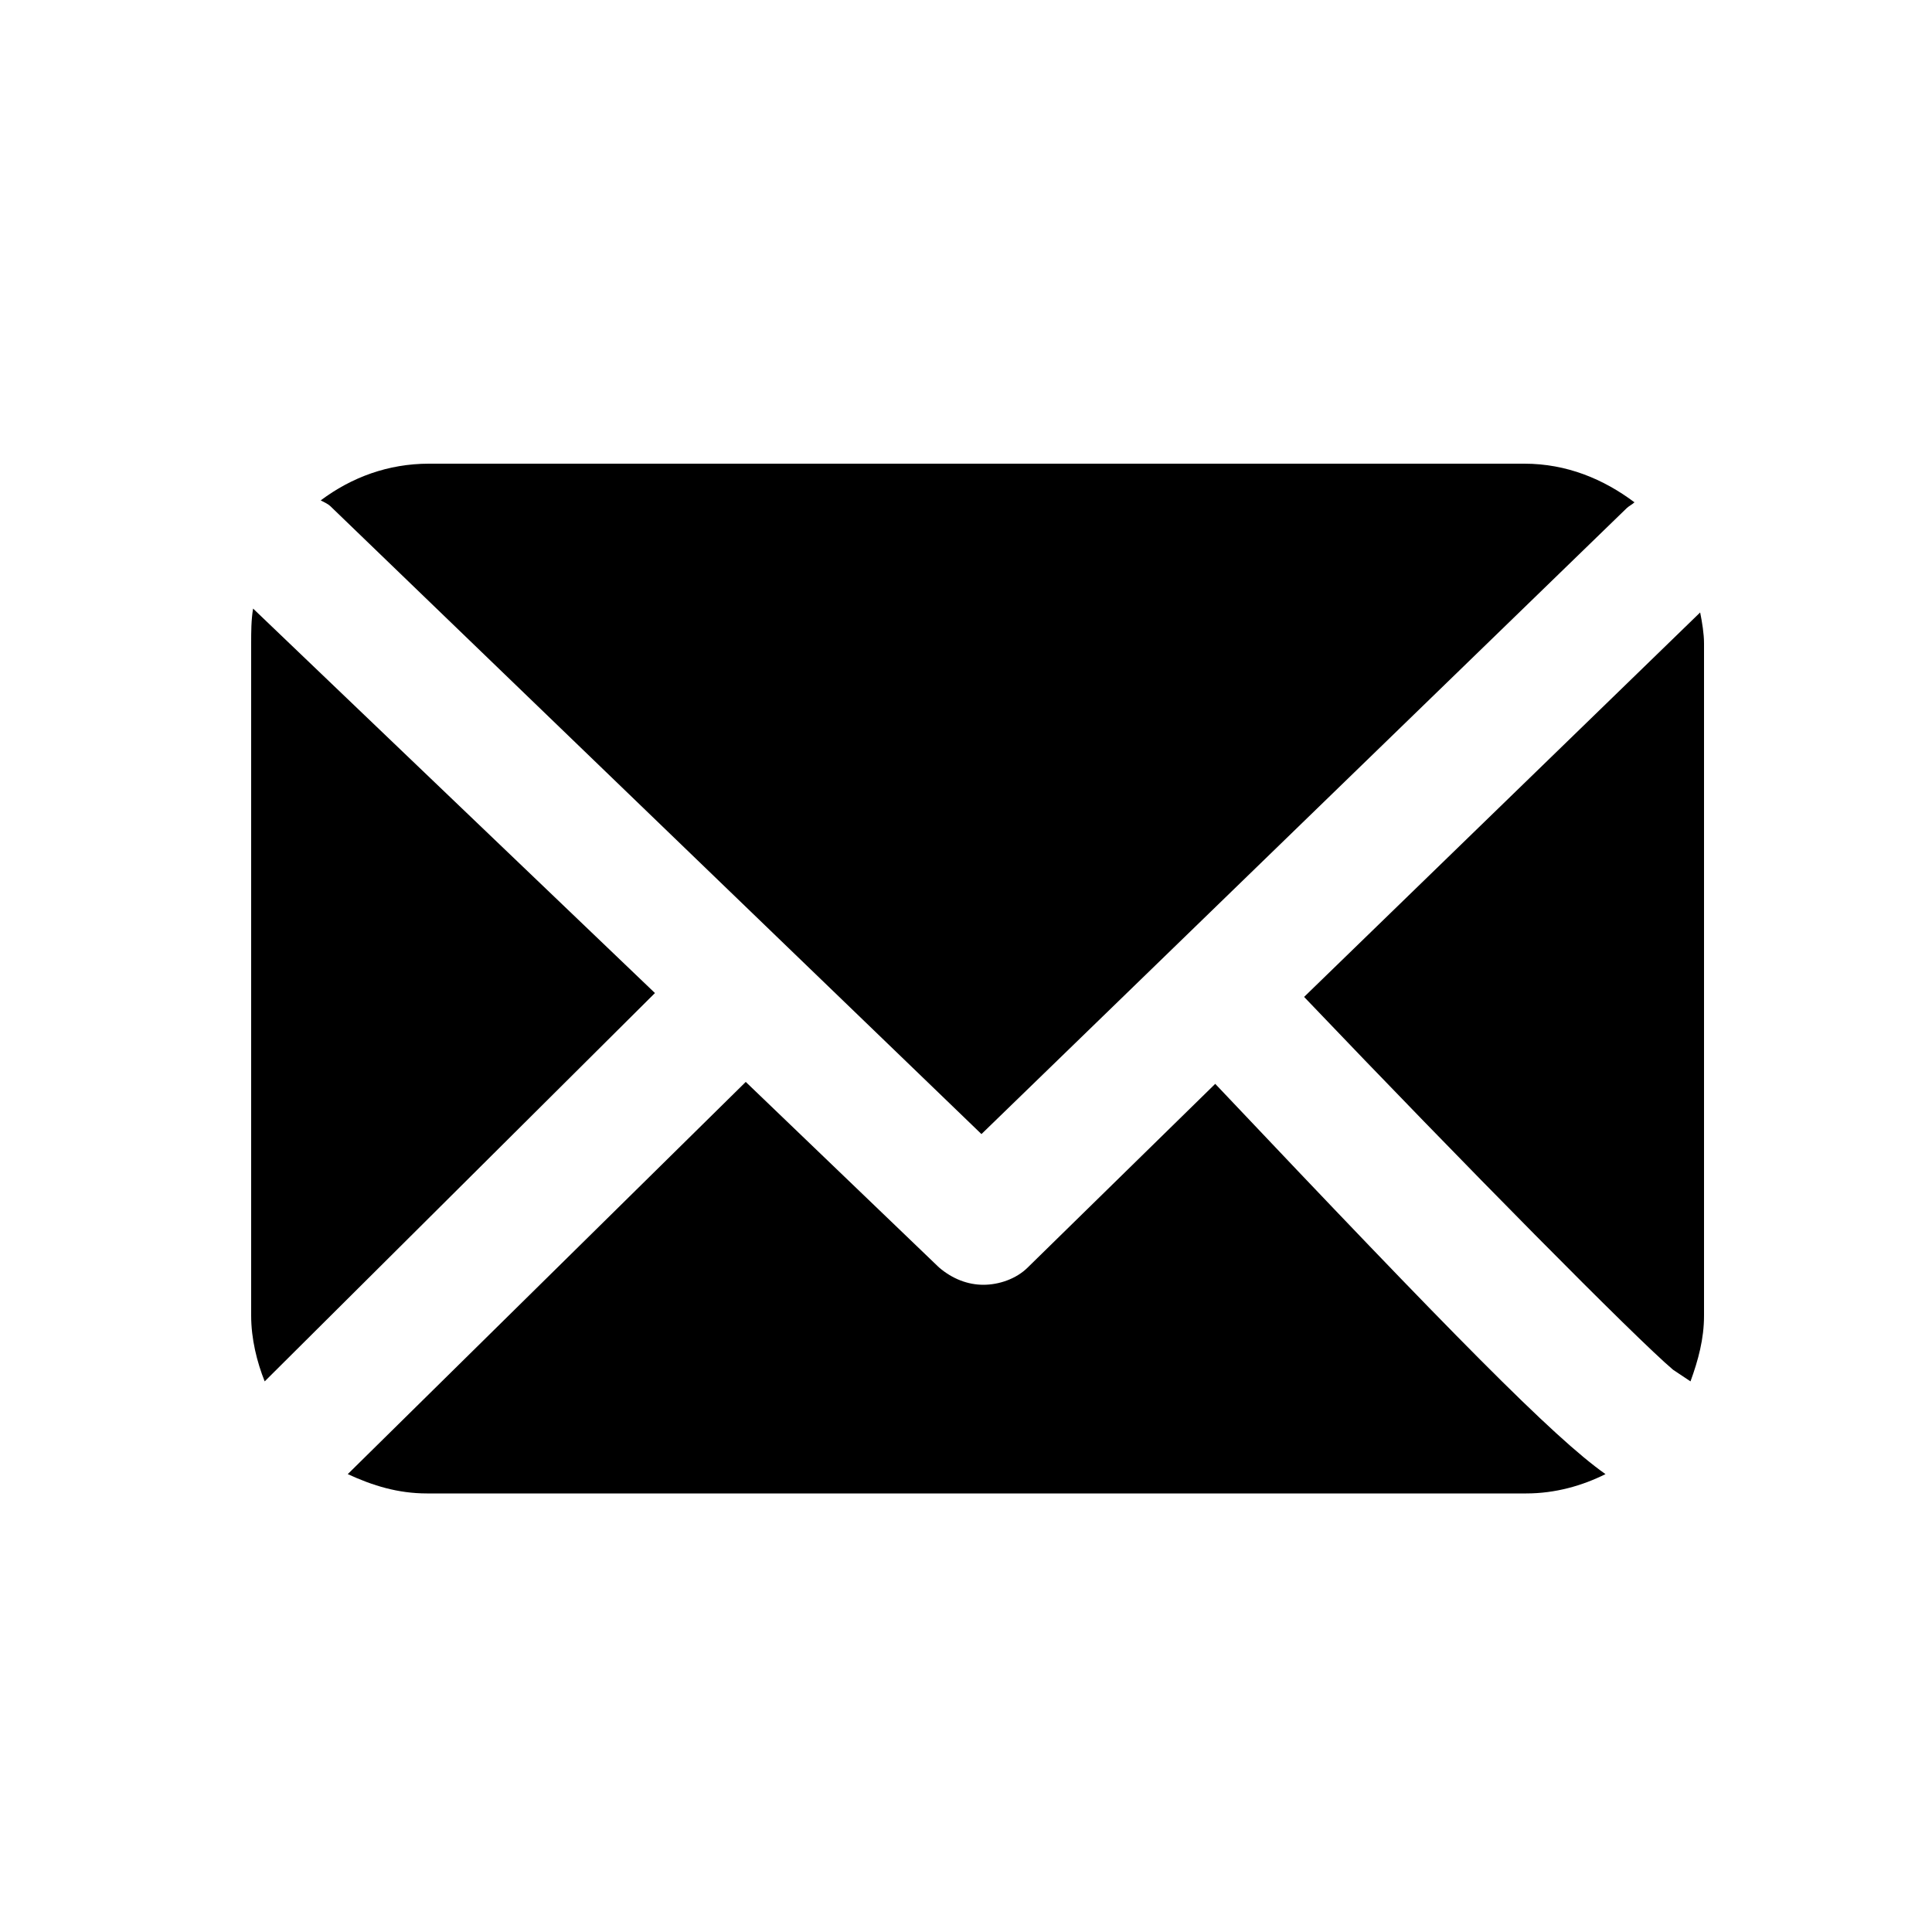
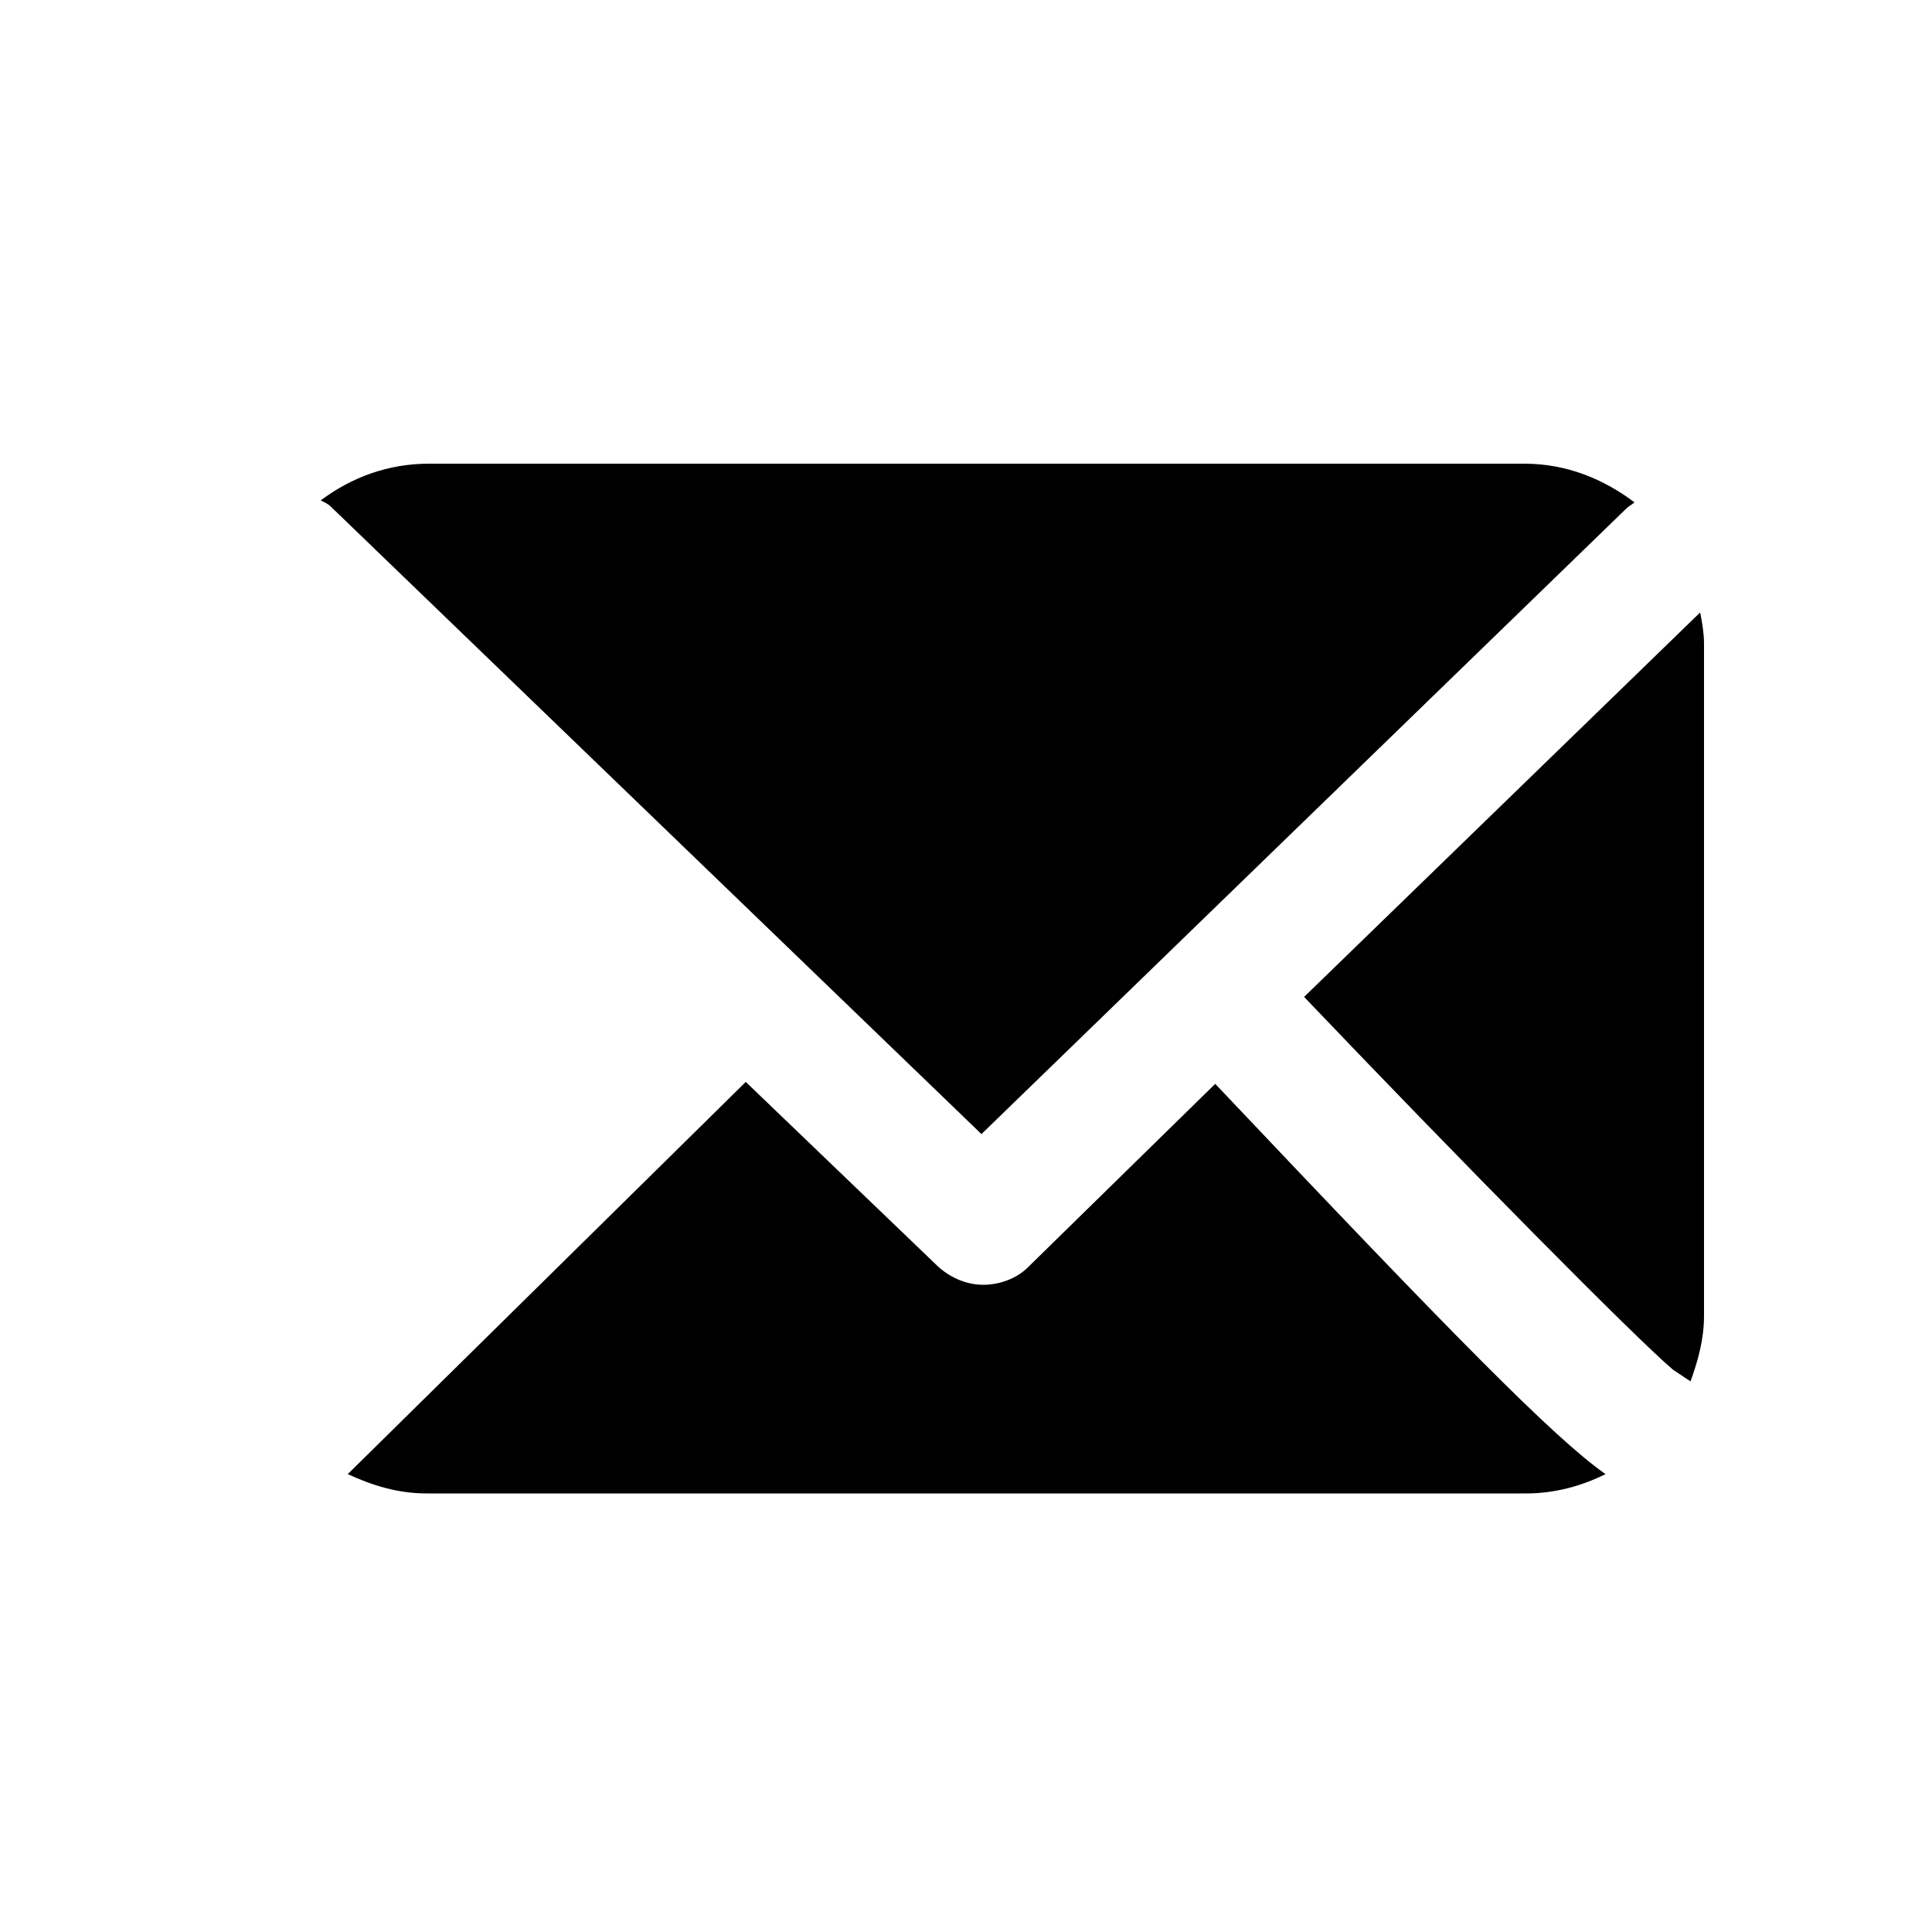
<svg xmlns="http://www.w3.org/2000/svg" version="1.1" id="_1" x="0px" y="0px" viewBox="0 0 100 100" style="enable-background:new 0 0 100 100;" xml:space="preserve">
  <g>
    <path d="M50.8,58.7l33.4-32.4c0.1-0.1,0.3-0.2,0.4-0.3c-1.6-1.2-3.5-2-5.7-2H22.2c-2.1,0-4,0.7-5.6,1.9c0.2,0.1,0.4,0.2,0.5,0.3   L50.8,58.7z" />
    <path d="M88,31.7L67.5,51.6c8.3,8.7,17.2,17.7,19.1,19.3c0.3,0.2,0.6,0.4,0.9,0.6c0.4-1.1,0.7-2.2,0.7-3.4V33.3   C88.2,32.8,88.1,32.2,88,31.7z" />
    <path d="M62.9,56.1l-9.7,9.5c-0.6,0.6-1.5,0.9-2.3,0.9c-0.8,0-1.6-0.3-2.3-0.9l-10-9.6L18,76.3c1.3,0.6,2.6,1,4.1,1H79   c1.5,0,2.9-0.4,4.1-1C80.4,74.4,75.2,69.1,62.9,56.1z" />
-     <path d="M13.1,31.5C13,32.1,13,32.7,13,33.3v34.8c0,1.2,0.3,2.4,0.7,3.4l20.2-20.1L13.1,31.5z" />
  </g>
</svg>